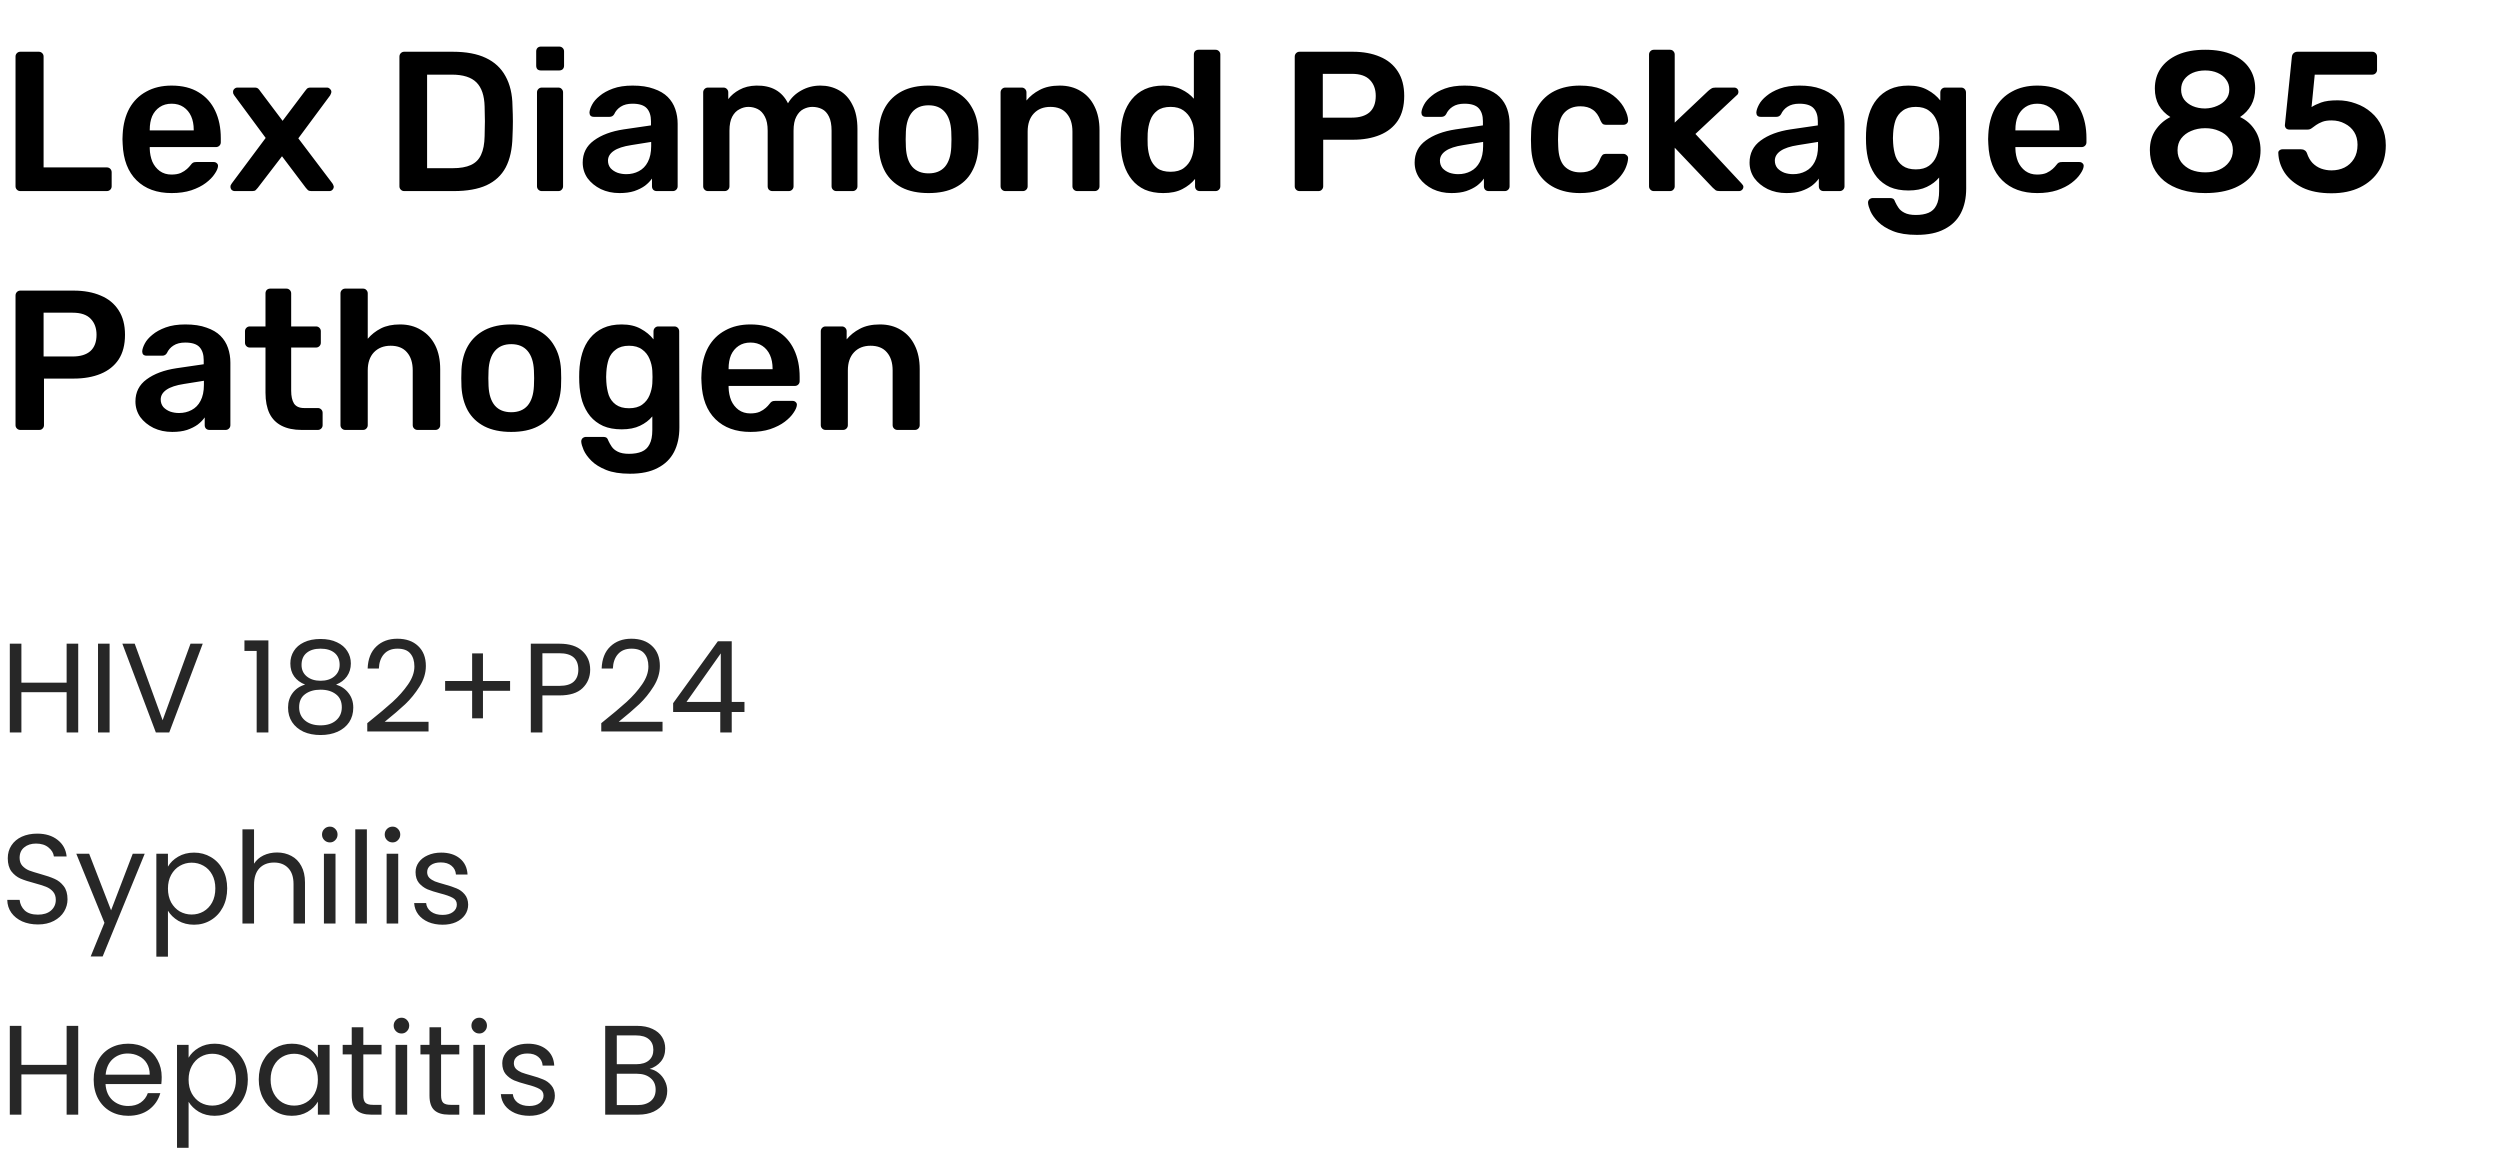
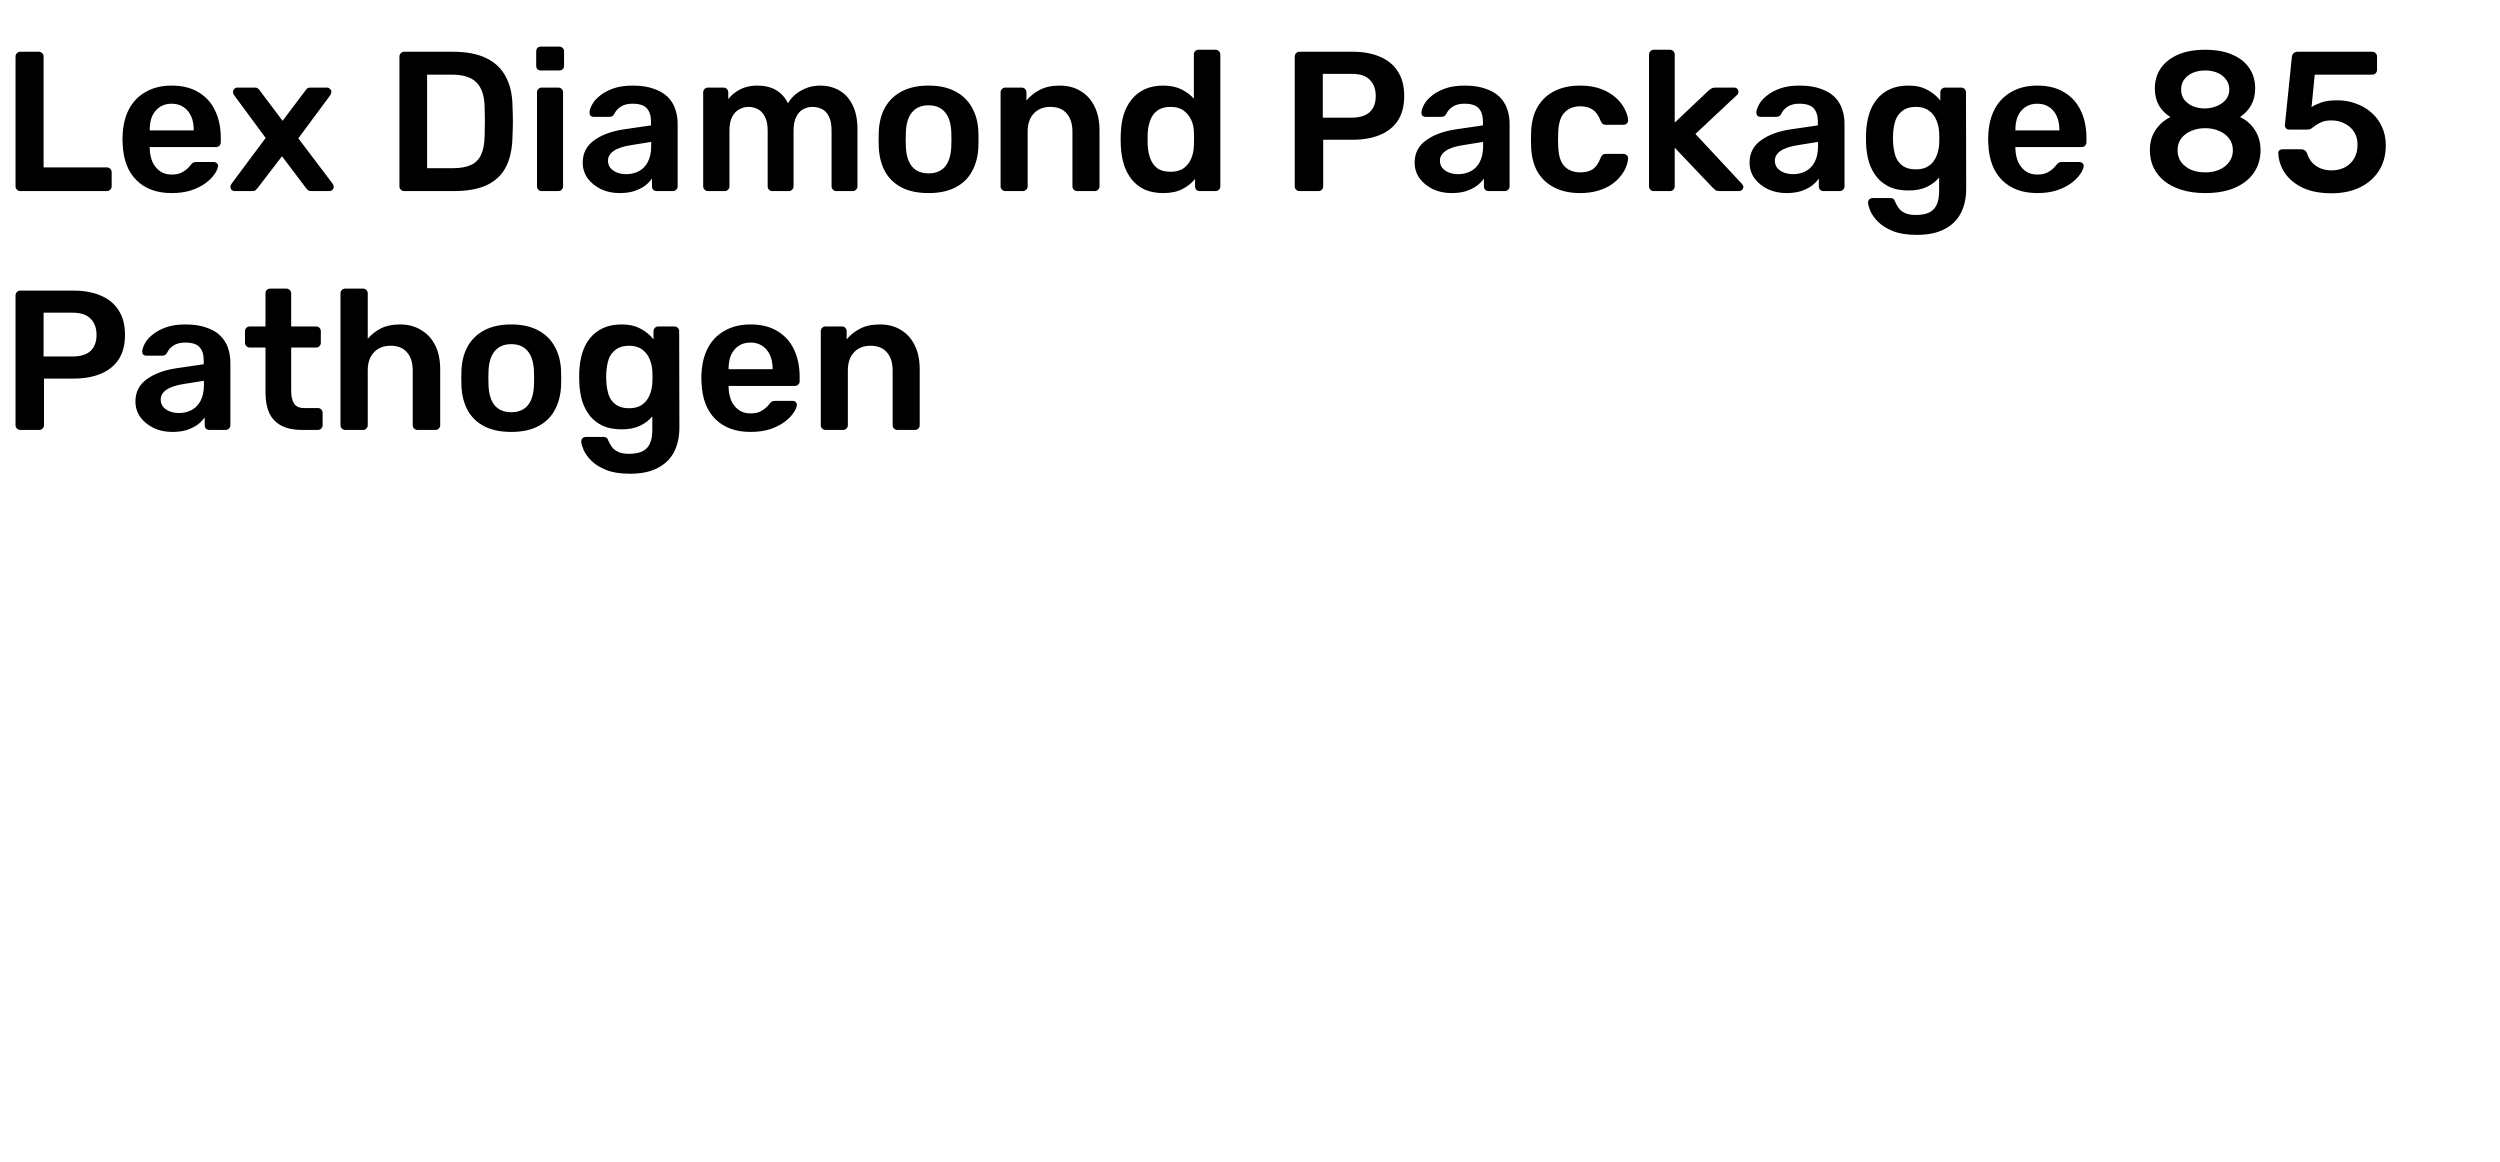
<svg xmlns="http://www.w3.org/2000/svg" width="314" height="146" viewBox="0 0 314 146" fill="none">
-   <path d="M9.824 80.848V92H8.368V86.944H2.688V92H1.232V80.848H2.688V85.744H8.368V80.848H9.824ZM13.766 80.848V92H12.31V80.848H13.766ZM25.464 80.848L21.256 92H19.576L15.368 80.848H16.92L20.424 90.464L23.928 80.848H25.464ZM30.702 81.76V80.432H33.71V92H32.238V81.76H30.702ZM38.323 85.984C37.725 85.749 37.267 85.408 36.947 84.96C36.627 84.512 36.467 83.968 36.467 83.328C36.467 82.752 36.611 82.235 36.899 81.776C37.187 81.307 37.613 80.939 38.179 80.672C38.755 80.395 39.448 80.256 40.259 80.256C41.069 80.256 41.757 80.395 42.323 80.672C42.899 80.939 43.331 81.307 43.619 81.776C43.917 82.235 44.067 82.752 44.067 83.328C44.067 83.947 43.901 84.491 43.571 84.96C43.24 85.419 42.787 85.76 42.211 85.984C42.872 86.187 43.395 86.544 43.779 87.056C44.173 87.557 44.371 88.165 44.371 88.88C44.371 89.573 44.2 90.181 43.859 90.704C43.517 91.216 43.032 91.616 42.403 91.904C41.784 92.181 41.069 92.32 40.259 92.32C39.448 92.32 38.733 92.181 38.115 91.904C37.507 91.616 37.032 91.216 36.691 90.704C36.349 90.181 36.179 89.573 36.179 88.88C36.179 88.165 36.371 87.552 36.755 87.04C37.139 86.528 37.661 86.176 38.323 85.984ZM42.659 83.504C42.659 82.853 42.445 82.352 42.019 82C41.592 81.648 41.005 81.472 40.259 81.472C39.523 81.472 38.941 81.648 38.515 82C38.088 82.352 37.875 82.859 37.875 83.52C37.875 84.117 38.093 84.597 38.531 84.96C38.979 85.323 39.555 85.504 40.259 85.504C40.973 85.504 41.549 85.323 41.987 84.96C42.435 84.587 42.659 84.101 42.659 83.504ZM40.259 86.624C39.469 86.624 38.824 86.811 38.323 87.184C37.821 87.547 37.571 88.096 37.571 88.832C37.571 89.515 37.811 90.064 38.291 90.48C38.781 90.896 39.437 91.104 40.259 91.104C41.08 91.104 41.731 90.896 42.211 90.48C42.691 90.064 42.931 89.515 42.931 88.832C42.931 88.117 42.685 87.573 42.195 87.2C41.704 86.816 41.059 86.624 40.259 86.624ZM46.129 90.832C47.483 89.744 48.544 88.853 49.312 88.16C50.081 87.456 50.726 86.725 51.248 85.968C51.782 85.2 52.048 84.448 52.048 83.712C52.048 83.019 51.878 82.475 51.536 82.08C51.206 81.675 50.667 81.472 49.92 81.472C49.195 81.472 48.63 81.701 48.224 82.16C47.83 82.608 47.617 83.211 47.584 83.968H46.176C46.219 82.773 46.582 81.851 47.264 81.2C47.947 80.549 48.827 80.224 49.904 80.224C51.003 80.224 51.873 80.528 52.513 81.136C53.163 81.744 53.489 82.581 53.489 83.648C53.489 84.533 53.222 85.397 52.688 86.24C52.166 87.072 51.569 87.808 50.897 88.448C50.224 89.077 49.366 89.813 48.321 90.656H53.825V91.872H46.129V90.832ZM64.068 86.768H60.66V90.224H59.3V86.768H55.908V85.536H59.3V82.064H60.66V85.536H64.068V86.768ZM74.126 84.112C74.126 85.04 73.805 85.813 73.165 86.432C72.536 87.04 71.571 87.344 70.269 87.344H68.126V92H66.669V80.848H70.269C71.528 80.848 72.483 81.152 73.133 81.76C73.795 82.368 74.126 83.152 74.126 84.112ZM70.269 86.144C71.08 86.144 71.677 85.968 72.061 85.616C72.445 85.264 72.638 84.763 72.638 84.112C72.638 82.736 71.848 82.048 70.269 82.048H68.126V86.144H70.269ZM75.519 90.832C76.874 89.744 77.935 88.853 78.703 88.16C79.471 87.456 80.117 86.725 80.639 85.968C81.172 85.2 81.439 84.448 81.439 83.712C81.439 83.019 81.269 82.475 80.927 82.08C80.597 81.675 80.058 81.472 79.311 81.472C78.586 81.472 78.02 81.701 77.615 82.16C77.221 82.608 77.007 83.211 76.975 83.968H75.567C75.61 82.773 75.972 81.851 76.655 81.2C77.338 80.549 78.218 80.224 79.295 80.224C80.394 80.224 81.263 80.528 81.903 81.136C82.554 81.744 82.879 82.581 82.879 83.648C82.879 84.533 82.612 85.397 82.079 86.24C81.556 87.072 80.959 87.808 80.287 88.448C79.615 89.077 78.757 89.813 77.711 90.656H83.215V91.872H75.519V90.832ZM84.546 89.424V88.32L90.162 80.544H91.906V88.16H93.506V89.424H91.906V92H90.466V89.424H84.546ZM90.53 82.064L86.226 88.16H90.53V82.064ZM4.768 116.112C4.032 116.112 3.371 115.984 2.784 115.728C2.208 115.461 1.755 115.099 1.424 114.64C1.093 114.171 0.923 113.632 0.912 113.024H2.464C2.517 113.547 2.731 113.989 3.104 114.352C3.488 114.704 4.043 114.88 4.768 114.88C5.461 114.88 6.005 114.709 6.4 114.368C6.805 114.016 7.008 113.568 7.008 113.024C7.008 112.597 6.891 112.251 6.656 111.984C6.421 111.717 6.128 111.515 5.776 111.376C5.424 111.237 4.949 111.088 4.352 110.928C3.616 110.736 3.024 110.544 2.576 110.352C2.139 110.16 1.76 109.861 1.44 109.456C1.131 109.04 0.976 108.485 0.976 107.792C0.976 107.184 1.131 106.645 1.44 106.176C1.749 105.707 2.181 105.344 2.736 105.088C3.301 104.832 3.947 104.704 4.672 104.704C5.717 104.704 6.571 104.965 7.232 105.488C7.904 106.011 8.283 106.704 8.368 107.568H6.768C6.715 107.141 6.491 106.768 6.096 106.448C5.701 106.117 5.179 105.952 4.528 105.952C3.92 105.952 3.424 106.112 3.04 106.432C2.656 106.741 2.464 107.179 2.464 107.744C2.464 108.149 2.576 108.48 2.8 108.736C3.035 108.992 3.317 109.189 3.648 109.328C3.989 109.456 4.464 109.605 5.072 109.776C5.808 109.979 6.4 110.181 6.848 110.384C7.296 110.576 7.68 110.88 8 111.296C8.32 111.701 8.48 112.256 8.48 112.96C8.48 113.504 8.336 114.016 8.048 114.496C7.76 114.976 7.333 115.365 6.768 115.664C6.203 115.963 5.536 116.112 4.768 116.112ZM18.175 107.232L12.895 120.128H11.391L13.119 115.904L9.583 107.232H11.199L13.951 114.336L16.671 107.232H18.175ZM21.094 108.848C21.382 108.347 21.809 107.931 22.374 107.6C22.95 107.259 23.617 107.088 24.374 107.088C25.153 107.088 25.857 107.275 26.486 107.648C27.126 108.021 27.628 108.549 27.99 109.232C28.353 109.904 28.534 110.688 28.534 111.584C28.534 112.469 28.353 113.259 27.99 113.952C27.628 114.645 27.126 115.184 26.486 115.568C25.857 115.952 25.153 116.144 24.374 116.144C23.628 116.144 22.966 115.979 22.39 115.648C21.825 115.307 21.393 114.885 21.094 114.384V120.16H19.638V107.232H21.094V108.848ZM27.046 111.584C27.046 110.923 26.913 110.347 26.646 109.856C26.38 109.365 26.017 108.992 25.558 108.736C25.11 108.48 24.614 108.352 24.07 108.352C23.537 108.352 23.041 108.485 22.582 108.752C22.134 109.008 21.772 109.387 21.494 109.888C21.228 110.379 21.094 110.949 21.094 111.6C21.094 112.261 21.228 112.843 21.494 113.344C21.772 113.835 22.134 114.213 22.582 114.48C23.041 114.736 23.537 114.864 24.07 114.864C24.614 114.864 25.11 114.736 25.558 114.48C26.017 114.213 26.38 113.835 26.646 113.344C26.913 112.843 27.046 112.256 27.046 111.584ZM34.803 107.072C35.464 107.072 36.061 107.216 36.595 107.504C37.128 107.781 37.544 108.203 37.843 108.768C38.152 109.333 38.307 110.021 38.307 110.832V116H36.867V111.04C36.867 110.165 36.648 109.499 36.211 109.04C35.773 108.571 35.176 108.336 34.419 108.336C33.651 108.336 33.037 108.576 32.579 109.056C32.131 109.536 31.907 110.235 31.907 111.152V116H30.451V104.16H31.907V108.48C32.195 108.032 32.589 107.685 33.091 107.44C33.603 107.195 34.173 107.072 34.803 107.072ZM41.437 105.808C41.16 105.808 40.925 105.712 40.733 105.52C40.541 105.328 40.445 105.093 40.445 104.816C40.445 104.539 40.541 104.304 40.733 104.112C40.925 103.92 41.16 103.824 41.437 103.824C41.704 103.824 41.928 103.92 42.109 104.112C42.301 104.304 42.397 104.539 42.397 104.816C42.397 105.093 42.301 105.328 42.109 105.52C41.928 105.712 41.704 105.808 41.437 105.808ZM42.141 107.232V116H40.685V107.232H42.141ZM46.079 104.16V116H44.623V104.16H46.079ZM49.312 105.808C49.035 105.808 48.8 105.712 48.608 105.52C48.416 105.328 48.32 105.093 48.32 104.816C48.32 104.539 48.416 104.304 48.608 104.112C48.8 103.92 49.035 103.824 49.312 103.824C49.579 103.824 49.803 103.92 49.984 104.112C50.176 104.304 50.272 104.539 50.272 104.816C50.272 105.093 50.176 105.328 49.984 105.52C49.803 105.712 49.579 105.808 49.312 105.808ZM50.016 107.232V116H48.56V107.232H50.016ZM55.602 116.144C54.93 116.144 54.327 116.032 53.794 115.808C53.26 115.573 52.839 115.253 52.53 114.848C52.22 114.432 52.05 113.957 52.018 113.424H53.522C53.564 113.861 53.767 114.219 54.13 114.496C54.503 114.773 54.988 114.912 55.586 114.912C56.14 114.912 56.578 114.789 56.898 114.544C57.218 114.299 57.378 113.989 57.378 113.616C57.378 113.232 57.207 112.949 56.866 112.768C56.524 112.576 55.996 112.389 55.282 112.208C54.631 112.037 54.098 111.867 53.682 111.696C53.276 111.515 52.924 111.253 52.626 110.912C52.338 110.56 52.194 110.101 52.194 109.536C52.194 109.088 52.327 108.677 52.594 108.304C52.86 107.931 53.239 107.637 53.73 107.424C54.22 107.2 54.78 107.088 55.41 107.088C56.38 107.088 57.164 107.333 57.762 107.824C58.359 108.315 58.679 108.987 58.722 109.84H57.266C57.234 109.381 57.047 109.013 56.706 108.736C56.375 108.459 55.927 108.32 55.362 108.32C54.839 108.32 54.423 108.432 54.114 108.656C53.804 108.88 53.65 109.173 53.65 109.536C53.65 109.824 53.74 110.064 53.922 110.256C54.114 110.437 54.348 110.587 54.626 110.704C54.914 110.811 55.308 110.933 55.81 111.072C56.439 111.243 56.951 111.413 57.346 111.584C57.74 111.744 58.076 111.989 58.354 112.32C58.642 112.651 58.791 113.083 58.802 113.616C58.802 114.096 58.668 114.528 58.402 114.912C58.135 115.296 57.756 115.6 57.266 115.824C56.786 116.037 56.231 116.144 55.602 116.144ZM9.824 128.848V140H8.368V134.944H2.688V140H1.232V128.848H2.688V133.744H8.368V128.848H9.824ZM20.31 135.28C20.31 135.557 20.294 135.851 20.262 136.16H13.254C13.307 137.024 13.601 137.701 14.134 138.192C14.678 138.672 15.334 138.912 16.102 138.912C16.732 138.912 17.254 138.768 17.67 138.48C18.097 138.181 18.395 137.787 18.566 137.296H20.134C19.899 138.139 19.43 138.827 18.726 139.36C18.022 139.883 17.148 140.144 16.102 140.144C15.27 140.144 14.524 139.957 13.862 139.584C13.211 139.211 12.7 138.683 12.326 138C11.953 137.307 11.766 136.507 11.766 135.6C11.766 134.693 11.947 133.899 12.31 133.216C12.673 132.533 13.18 132.011 13.83 131.648C14.492 131.275 15.249 131.088 16.102 131.088C16.934 131.088 17.67 131.269 18.31 131.632C18.95 131.995 19.441 132.496 19.782 133.136C20.134 133.765 20.31 134.48 20.31 135.28ZM18.806 134.976C18.806 134.421 18.683 133.947 18.438 133.552C18.193 133.147 17.857 132.843 17.43 132.64C17.014 132.427 16.55 132.32 16.038 132.32C15.302 132.32 14.673 132.555 14.15 133.024C13.638 133.493 13.345 134.144 13.27 134.976H18.806ZM23.688 132.848C23.976 132.347 24.403 131.931 24.968 131.6C25.544 131.259 26.211 131.088 26.968 131.088C27.747 131.088 28.451 131.275 29.08 131.648C29.72 132.021 30.221 132.549 30.584 133.232C30.947 133.904 31.128 134.688 31.128 135.584C31.128 136.469 30.947 137.259 30.584 137.952C30.221 138.645 29.72 139.184 29.08 139.568C28.451 139.952 27.747 140.144 26.968 140.144C26.221 140.144 25.56 139.979 24.984 139.648C24.419 139.307 23.987 138.885 23.688 138.384V144.16H22.232V131.232H23.688V132.848ZM29.64 135.584C29.64 134.923 29.507 134.347 29.24 133.856C28.973 133.365 28.611 132.992 28.152 132.736C27.704 132.48 27.208 132.352 26.664 132.352C26.131 132.352 25.635 132.485 25.176 132.752C24.728 133.008 24.365 133.387 24.088 133.888C23.821 134.379 23.688 134.949 23.688 135.6C23.688 136.261 23.821 136.843 24.088 137.344C24.365 137.835 24.728 138.213 25.176 138.48C25.635 138.736 26.131 138.864 26.664 138.864C27.208 138.864 27.704 138.736 28.152 138.48C28.611 138.213 28.973 137.835 29.24 137.344C29.507 136.843 29.64 136.256 29.64 135.584ZM32.501 135.584C32.501 134.688 32.682 133.904 33.044 133.232C33.407 132.549 33.903 132.021 34.532 131.648C35.172 131.275 35.882 131.088 36.66 131.088C37.428 131.088 38.095 131.253 38.66 131.584C39.226 131.915 39.647 132.331 39.925 132.832V131.232H41.397V140H39.925V138.368C39.636 138.88 39.205 139.307 38.629 139.648C38.063 139.979 37.402 140.144 36.645 140.144C35.866 140.144 35.162 139.952 34.532 139.568C33.903 139.184 33.407 138.645 33.044 137.952C32.682 137.259 32.501 136.469 32.501 135.584ZM39.925 135.6C39.925 134.939 39.791 134.363 39.525 133.872C39.258 133.381 38.895 133.008 38.437 132.752C37.989 132.485 37.492 132.352 36.949 132.352C36.404 132.352 35.908 132.48 35.461 132.736C35.013 132.992 34.655 133.365 34.389 133.856C34.122 134.347 33.989 134.923 33.989 135.584C33.989 136.256 34.122 136.843 34.389 137.344C34.655 137.835 35.013 138.213 35.461 138.48C35.908 138.736 36.404 138.864 36.949 138.864C37.492 138.864 37.989 138.736 38.437 138.48C38.895 138.213 39.258 137.835 39.525 137.344C39.791 136.843 39.925 136.261 39.925 135.6ZM45.633 132.432V137.6C45.633 138.027 45.724 138.331 45.905 138.512C46.086 138.683 46.401 138.768 46.849 138.768H47.921V140H46.609C45.798 140 45.19 139.813 44.785 139.44C44.38 139.067 44.177 138.453 44.177 137.6V132.432H43.041V131.232H44.177V129.024H45.633V131.232H47.921V132.432H45.633ZM50.437 129.808C50.16 129.808 49.925 129.712 49.733 129.52C49.541 129.328 49.445 129.093 49.445 128.816C49.445 128.539 49.541 128.304 49.733 128.112C49.925 127.92 50.16 127.824 50.437 127.824C50.704 127.824 50.928 127.92 51.109 128.112C51.301 128.304 51.397 128.539 51.397 128.816C51.397 129.093 51.301 129.328 51.109 129.52C50.928 129.712 50.704 129.808 50.437 129.808ZM51.141 131.232V140H49.685V131.232H51.141ZM55.399 132.432V137.6C55.399 138.027 55.489 138.331 55.671 138.512C55.852 138.683 56.167 138.768 56.615 138.768H57.687V140H56.375C55.564 140 54.956 139.813 54.551 139.44C54.145 139.067 53.943 138.453 53.943 137.6V132.432H52.807V131.232H53.943V129.024H55.399V131.232H57.687V132.432H55.399ZM60.203 129.808C59.925 129.808 59.691 129.712 59.499 129.52C59.307 129.328 59.211 129.093 59.211 128.816C59.211 128.539 59.307 128.304 59.499 128.112C59.691 127.92 59.925 127.824 60.203 127.824C60.469 127.824 60.693 127.92 60.875 128.112C61.067 128.304 61.163 128.539 61.163 128.816C61.163 129.093 61.067 129.328 60.875 129.52C60.693 129.712 60.469 129.808 60.203 129.808ZM60.907 131.232V140H59.451V131.232H60.907ZM66.492 140.144C65.82 140.144 65.218 140.032 64.684 139.808C64.151 139.573 63.73 139.253 63.42 138.848C63.111 138.432 62.94 137.957 62.908 137.424H64.412C64.455 137.861 64.658 138.219 65.02 138.496C65.394 138.773 65.879 138.912 66.476 138.912C67.031 138.912 67.468 138.789 67.788 138.544C68.108 138.299 68.268 137.989 68.268 137.616C68.268 137.232 68.098 136.949 67.756 136.768C67.415 136.576 66.887 136.389 66.172 136.208C65.522 136.037 64.988 135.867 64.572 135.696C64.167 135.515 63.815 135.253 63.516 134.912C63.228 134.56 63.084 134.101 63.084 133.536C63.084 133.088 63.218 132.677 63.484 132.304C63.751 131.931 64.13 131.637 64.62 131.424C65.111 131.2 65.671 131.088 66.3 131.088C67.271 131.088 68.055 131.333 68.652 131.824C69.25 132.315 69.57 132.987 69.612 133.84H68.156C68.124 133.381 67.938 133.013 67.596 132.736C67.266 132.459 66.818 132.32 66.252 132.32C65.73 132.32 65.314 132.432 65.004 132.656C64.695 132.88 64.54 133.173 64.54 133.536C64.54 133.824 64.631 134.064 64.812 134.256C65.004 134.437 65.239 134.587 65.516 134.704C65.804 134.811 66.199 134.933 66.7 135.072C67.33 135.243 67.842 135.413 68.236 135.584C68.631 135.744 68.967 135.989 69.244 136.32C69.532 136.651 69.682 137.083 69.692 137.616C69.692 138.096 69.559 138.528 69.292 138.912C69.026 139.296 68.647 139.6 68.156 139.824C67.676 140.037 67.122 140.144 66.492 140.144ZM81.597 134.256C82.003 134.32 82.371 134.485 82.701 134.752C83.043 135.019 83.309 135.349 83.501 135.744C83.704 136.139 83.805 136.56 83.805 137.008C83.805 137.573 83.661 138.085 83.373 138.544C83.085 138.992 82.664 139.349 82.109 139.616C81.565 139.872 80.92 140 80.173 140H76.013V128.848H80.013C80.771 128.848 81.416 128.976 81.949 129.232C82.483 129.477 82.883 129.813 83.149 130.24C83.416 130.667 83.549 131.147 83.549 131.68C83.549 132.341 83.368 132.891 83.005 133.328C82.653 133.755 82.184 134.064 81.597 134.256ZM77.469 133.664H79.917C80.6 133.664 81.128 133.504 81.501 133.184C81.875 132.864 82.061 132.421 82.061 131.856C82.061 131.291 81.875 130.848 81.501 130.528C81.128 130.208 80.589 130.048 79.885 130.048H77.469V133.664ZM80.045 138.8C80.771 138.8 81.336 138.629 81.741 138.288C82.147 137.947 82.349 137.472 82.349 136.864C82.349 136.245 82.136 135.76 81.709 135.408C81.283 135.045 80.712 134.864 79.997 134.864H77.469V138.8H80.045Z" fill="#272727" />
  <path d="M2.55 24C2.383 24 2.242 23.942 2.125 23.825C2.008 23.708 1.95 23.567 1.95 23.4V7.1C1.95 6.933 2.008 6.792 2.125 6.675C2.242 6.558 2.383 6.5 2.55 6.5H4.875C5.042 6.5 5.183 6.558 5.3 6.675C5.417 6.792 5.475 6.933 5.475 7.1V21.025H13.4C13.583 21.025 13.733 21.083 13.85 21.2C13.967 21.317 14.025 21.467 14.025 21.65V23.4C14.025 23.567 13.967 23.708 13.85 23.825C13.733 23.942 13.583 24 13.4 24H2.55ZM21.557 24.25C19.707 24.25 18.24 23.717 17.157 22.65C16.073 21.583 15.49 20.067 15.407 18.1C15.39 17.933 15.382 17.725 15.382 17.475C15.382 17.208 15.39 17 15.407 16.85C15.473 15.6 15.757 14.517 16.257 13.6C16.773 12.683 17.482 11.983 18.382 11.5C19.282 11 20.34 10.75 21.557 10.75C22.907 10.75 24.04 11.033 24.957 11.6C25.873 12.15 26.565 12.925 27.032 13.925C27.498 14.908 27.732 16.05 27.732 17.35V17.875C27.732 18.042 27.673 18.183 27.557 18.3C27.44 18.417 27.29 18.475 27.107 18.475H18.807C18.807 18.475 18.807 18.5 18.807 18.55C18.807 18.6 18.807 18.642 18.807 18.675C18.823 19.258 18.932 19.8 19.132 20.3C19.348 20.783 19.657 21.175 20.057 21.475C20.473 21.775 20.965 21.925 21.532 21.925C21.998 21.925 22.39 21.858 22.707 21.725C23.023 21.575 23.282 21.408 23.482 21.225C23.682 21.042 23.823 20.892 23.907 20.775C24.057 20.575 24.173 20.458 24.257 20.425C24.357 20.375 24.498 20.35 24.682 20.35H26.832C26.998 20.35 27.132 20.4 27.232 20.5C27.348 20.6 27.398 20.725 27.382 20.875C27.365 21.142 27.223 21.467 26.957 21.85C26.707 22.233 26.34 22.608 25.857 22.975C25.373 23.342 24.765 23.65 24.032 23.9C23.315 24.133 22.49 24.25 21.557 24.25ZM18.807 16.375H24.332V16.3C24.332 15.65 24.223 15.083 24.007 14.6C23.79 14.117 23.473 13.733 23.057 13.45C22.64 13.167 22.14 13.025 21.557 13.025C20.973 13.025 20.473 13.167 20.057 13.45C19.64 13.733 19.323 14.117 19.107 14.6C18.907 15.083 18.807 15.65 18.807 16.3V16.375ZM29.494 24C29.344 24 29.21 23.95 29.094 23.85C28.994 23.733 28.944 23.6 28.944 23.45C28.944 23.4 28.952 23.342 28.969 23.275C29.002 23.208 29.052 23.125 29.119 23.025L33.369 17.325L29.419 11.975C29.369 11.892 29.327 11.817 29.294 11.75C29.277 11.683 29.269 11.617 29.269 11.55C29.269 11.4 29.319 11.275 29.419 11.175C29.535 11.058 29.669 11 29.819 11H31.994C32.194 11 32.344 11.05 32.444 11.15C32.544 11.25 32.619 11.342 32.669 11.425L35.494 15.175L38.319 11.425C38.385 11.342 38.46 11.25 38.544 11.15C38.644 11.05 38.794 11 38.994 11H41.069C41.219 11 41.344 11.058 41.444 11.175C41.56 11.275 41.619 11.392 41.619 11.525C41.619 11.608 41.602 11.683 41.569 11.75C41.552 11.817 41.519 11.892 41.469 11.975L37.469 17.375L41.744 23.025C41.81 23.125 41.852 23.208 41.869 23.275C41.902 23.342 41.919 23.4 41.919 23.45C41.919 23.6 41.86 23.733 41.744 23.85C41.644 23.95 41.519 24 41.369 24H39.094C38.91 24 38.769 23.958 38.669 23.875C38.569 23.775 38.485 23.683 38.419 23.6L35.419 19.625L32.369 23.6C32.302 23.683 32.219 23.775 32.119 23.875C32.035 23.958 31.894 24 31.694 24H29.494ZM50.768 24C50.601 24 50.459 23.942 50.343 23.825C50.226 23.708 50.168 23.567 50.168 23.4V7.125C50.168 6.942 50.226 6.792 50.343 6.675C50.459 6.558 50.601 6.5 50.768 6.5H56.868C58.551 6.5 59.934 6.758 61.018 7.275C62.118 7.792 62.943 8.558 63.493 9.575C64.059 10.592 64.351 11.833 64.368 13.3C64.401 14.033 64.418 14.683 64.418 15.25C64.418 15.817 64.401 16.458 64.368 17.175C64.334 18.725 64.051 20.008 63.518 21.025C62.984 22.025 62.176 22.775 61.093 23.275C60.026 23.758 58.659 24 56.993 24H50.768ZM53.643 21.125H56.868C57.801 21.125 58.559 20.992 59.143 20.725C59.726 20.458 60.151 20.033 60.418 19.45C60.701 18.85 60.851 18.067 60.868 17.1C60.884 16.6 60.893 16.167 60.893 15.8C60.909 15.417 60.909 15.042 60.893 14.675C60.893 14.292 60.884 13.858 60.868 13.375C60.834 12.008 60.493 11 59.843 10.35C59.193 9.7 58.159 9.375 56.743 9.375H53.643V21.125ZM68.046 24C67.879 24 67.738 23.942 67.621 23.825C67.504 23.708 67.446 23.567 67.446 23.4V11.6C67.446 11.433 67.504 11.292 67.621 11.175C67.738 11.058 67.879 11 68.046 11H70.121C70.304 11 70.446 11.058 70.546 11.175C70.663 11.292 70.721 11.433 70.721 11.6V23.4C70.721 23.567 70.663 23.708 70.546 23.825C70.446 23.942 70.304 24 70.121 24H68.046ZM67.946 8.85C67.763 8.85 67.613 8.8 67.496 8.7C67.396 8.583 67.346 8.433 67.346 8.25V6.45C67.346 6.283 67.396 6.142 67.496 6.025C67.613 5.908 67.763 5.85 67.946 5.85H70.221C70.404 5.85 70.554 5.908 70.671 6.025C70.788 6.142 70.846 6.283 70.846 6.45V8.25C70.846 8.433 70.788 8.583 70.671 8.7C70.554 8.8 70.404 8.85 70.221 8.85H67.946ZM77.813 24.25C76.946 24.25 76.163 24.083 75.463 23.75C74.763 23.4 74.204 22.942 73.788 22.375C73.388 21.792 73.188 21.142 73.188 20.425C73.188 19.258 73.654 18.333 74.588 17.65C75.538 16.95 76.788 16.483 78.338 16.25L81.763 15.75V15.225C81.763 14.525 81.588 13.983 81.238 13.6C80.888 13.217 80.288 13.025 79.438 13.025C78.838 13.025 78.346 13.15 77.963 13.4C77.596 13.633 77.321 13.95 77.138 14.35C77.004 14.567 76.813 14.675 76.563 14.675H74.588C74.404 14.675 74.263 14.625 74.163 14.525C74.079 14.425 74.038 14.292 74.038 14.125C74.054 13.858 74.163 13.533 74.363 13.15C74.563 12.767 74.879 12.4 75.313 12.05C75.746 11.683 76.304 11.375 76.988 11.125C77.671 10.875 78.496 10.75 79.463 10.75C80.513 10.75 81.396 10.883 82.113 11.15C82.846 11.4 83.429 11.742 83.863 12.175C84.296 12.608 84.613 13.117 84.813 13.7C85.013 14.283 85.113 14.9 85.113 15.55V23.4C85.113 23.567 85.054 23.708 84.938 23.825C84.821 23.942 84.679 24 84.513 24H82.488C82.304 24 82.154 23.942 82.038 23.825C81.938 23.708 81.888 23.567 81.888 23.4V22.425C81.671 22.742 81.379 23.042 81.013 23.325C80.646 23.592 80.196 23.817 79.663 24C79.146 24.167 78.529 24.25 77.813 24.25ZM78.663 21.875C79.246 21.875 79.771 21.75 80.238 21.5C80.721 21.25 81.096 20.867 81.363 20.35C81.646 19.817 81.788 19.15 81.788 18.35V17.825L79.288 18.225C78.304 18.375 77.571 18.617 77.088 18.95C76.604 19.283 76.363 19.692 76.363 20.175C76.363 20.542 76.471 20.858 76.688 21.125C76.921 21.375 77.213 21.567 77.563 21.7C77.913 21.817 78.279 21.875 78.663 21.875ZM88.92 24C88.753 24 88.612 23.942 88.495 23.825C88.378 23.708 88.32 23.567 88.32 23.4V11.6C88.32 11.433 88.378 11.292 88.495 11.175C88.612 11.058 88.753 11 88.92 11H90.87C91.037 11 91.178 11.058 91.295 11.175C91.412 11.292 91.47 11.433 91.47 11.6V12.45C91.82 11.983 92.287 11.592 92.87 11.275C93.47 10.942 94.178 10.767 94.995 10.75C96.895 10.717 98.22 11.458 98.97 12.975C99.353 12.308 99.903 11.775 100.62 11.375C101.353 10.958 102.162 10.75 103.045 10.75C103.912 10.75 104.695 10.95 105.395 11.35C106.112 11.75 106.67 12.358 107.07 13.175C107.487 13.975 107.695 14.992 107.695 16.225V23.4C107.695 23.567 107.637 23.708 107.52 23.825C107.403 23.942 107.262 24 107.095 24H105.045C104.878 24 104.737 23.942 104.62 23.825C104.503 23.708 104.445 23.567 104.445 23.4V16.425C104.445 15.675 104.337 15.083 104.12 14.65C103.903 14.2 103.612 13.883 103.245 13.7C102.878 13.517 102.47 13.425 102.02 13.425C101.653 13.425 101.287 13.517 100.92 13.7C100.553 13.883 100.253 14.2 100.02 14.65C99.787 15.083 99.67 15.675 99.67 16.425V23.4C99.67 23.567 99.612 23.708 99.495 23.825C99.378 23.942 99.237 24 99.07 24H97.02C96.837 24 96.687 23.942 96.57 23.825C96.47 23.708 96.42 23.567 96.42 23.4V16.425C96.42 15.675 96.303 15.083 96.07 14.65C95.837 14.2 95.537 13.883 95.17 13.7C94.803 13.517 94.412 13.425 93.995 13.425C93.612 13.425 93.237 13.525 92.87 13.725C92.503 13.908 92.203 14.217 91.97 14.65C91.737 15.083 91.62 15.675 91.62 16.425V23.4C91.62 23.567 91.562 23.708 91.445 23.825C91.328 23.942 91.187 24 91.02 24H88.92ZM116.629 24.25C115.295 24.25 114.17 24.017 113.254 23.55C112.354 23.083 111.662 22.425 111.179 21.575C110.712 20.725 110.445 19.733 110.379 18.6C110.362 18.3 110.354 17.933 110.354 17.5C110.354 17.067 110.362 16.7 110.379 16.4C110.445 15.25 110.72 14.258 111.204 13.425C111.704 12.575 112.404 11.917 113.304 11.45C114.22 10.983 115.329 10.75 116.629 10.75C117.929 10.75 119.029 10.983 119.929 11.45C120.845 11.917 121.545 12.575 122.029 13.425C122.529 14.258 122.812 15.25 122.879 16.4C122.895 16.7 122.904 17.067 122.904 17.5C122.904 17.933 122.895 18.3 122.879 18.6C122.812 19.733 122.537 20.725 122.054 21.575C121.587 22.425 120.895 23.083 119.979 23.55C119.079 24.017 117.962 24.25 116.629 24.25ZM116.629 21.775C117.512 21.775 118.195 21.5 118.679 20.95C119.162 20.383 119.429 19.558 119.479 18.475C119.495 18.225 119.504 17.9 119.504 17.5C119.504 17.1 119.495 16.775 119.479 16.525C119.429 15.458 119.162 14.642 118.679 14.075C118.195 13.508 117.512 13.225 116.629 13.225C115.745 13.225 115.062 13.508 114.579 14.075C114.095 14.642 113.829 15.458 113.779 16.525C113.762 16.775 113.754 17.1 113.754 17.5C113.754 17.9 113.762 18.225 113.779 18.475C113.829 19.558 114.095 20.383 114.579 20.95C115.062 21.5 115.745 21.775 116.629 21.775ZM126.273 24C126.107 24 125.965 23.942 125.848 23.825C125.732 23.708 125.673 23.567 125.673 23.4V11.6C125.673 11.433 125.732 11.292 125.848 11.175C125.965 11.058 126.107 11 126.273 11H128.323C128.49 11 128.632 11.058 128.748 11.175C128.865 11.292 128.923 11.433 128.923 11.6V12.625C129.357 12.092 129.907 11.65 130.573 11.3C131.257 10.933 132.098 10.75 133.098 10.75C134.115 10.75 134.998 10.983 135.748 11.45C136.498 11.9 137.073 12.542 137.473 13.375C137.89 14.208 138.098 15.208 138.098 16.375V23.4C138.098 23.567 138.04 23.708 137.923 23.825C137.807 23.942 137.665 24 137.498 24H135.298C135.132 24 134.99 23.942 134.873 23.825C134.757 23.708 134.698 23.567 134.698 23.4V16.525C134.698 15.558 134.457 14.8 133.973 14.25C133.507 13.7 132.823 13.425 131.923 13.425C131.057 13.425 130.365 13.7 129.848 14.25C129.332 14.8 129.073 15.558 129.073 16.525V23.4C129.073 23.567 129.015 23.708 128.898 23.825C128.782 23.942 128.64 24 128.473 24H126.273ZM146.099 24.25C145.232 24.25 144.466 24.108 143.799 23.825C143.149 23.525 142.607 23.108 142.174 22.575C141.741 22.042 141.407 21.417 141.174 20.7C140.941 19.967 140.807 19.167 140.774 18.3C140.757 18 140.749 17.733 140.749 17.5C140.749 17.25 140.757 16.975 140.774 16.675C140.807 15.842 140.932 15.067 141.149 14.35C141.382 13.633 141.716 13.008 142.149 12.475C142.599 11.925 143.149 11.5 143.799 11.2C144.466 10.9 145.232 10.75 146.099 10.75C146.999 10.75 147.757 10.908 148.374 11.225C149.007 11.525 149.532 11.917 149.949 12.4V6.85C149.949 6.683 149.999 6.542 150.099 6.425C150.216 6.308 150.366 6.25 150.549 6.25H152.674C152.841 6.25 152.982 6.308 153.099 6.425C153.216 6.542 153.274 6.683 153.274 6.85V23.4C153.274 23.567 153.216 23.708 153.099 23.825C152.982 23.942 152.841 24 152.674 24H150.699C150.516 24 150.366 23.942 150.249 23.825C150.149 23.708 150.099 23.567 150.099 23.4V22.475C149.682 22.992 149.149 23.417 148.499 23.75C147.866 24.083 147.066 24.25 146.099 24.25ZM147.024 21.575C147.724 21.575 148.282 21.417 148.699 21.1C149.116 20.783 149.424 20.383 149.624 19.9C149.824 19.4 149.932 18.892 149.949 18.375C149.966 18.075 149.974 17.758 149.974 17.425C149.974 17.075 149.966 16.75 149.949 16.45C149.932 15.95 149.816 15.475 149.599 15.025C149.382 14.558 149.066 14.175 148.649 13.875C148.232 13.575 147.691 13.425 147.024 13.425C146.324 13.425 145.766 13.583 145.349 13.9C144.949 14.2 144.657 14.6 144.474 15.1C144.291 15.6 144.182 16.15 144.149 16.75C144.132 17.25 144.132 17.75 144.149 18.25C144.182 18.85 144.291 19.4 144.474 19.9C144.657 20.4 144.949 20.808 145.349 21.125C145.766 21.425 146.324 21.575 147.024 21.575ZM163.219 24C163.052 24 162.911 23.942 162.794 23.825C162.677 23.708 162.619 23.567 162.619 23.4V7.125C162.619 6.942 162.677 6.792 162.794 6.675C162.911 6.558 163.052 6.5 163.219 6.5H169.919C171.219 6.5 172.352 6.708 173.319 7.125C174.286 7.525 175.036 8.142 175.569 8.975C176.102 9.792 176.369 10.817 176.369 12.05C176.369 13.3 176.102 14.333 175.569 15.15C175.036 15.95 174.286 16.55 173.319 16.95C172.352 17.35 171.219 17.55 169.919 17.55H166.194V23.4C166.194 23.567 166.136 23.708 166.019 23.825C165.919 23.942 165.777 24 165.594 24H163.219ZM166.144 14.775H169.794C170.761 14.775 171.502 14.55 172.019 14.1C172.536 13.633 172.794 12.95 172.794 12.05C172.794 11.217 172.552 10.55 172.069 10.05C171.586 9.533 170.827 9.275 169.794 9.275H166.144V14.775ZM182.305 24.25C181.438 24.25 180.655 24.083 179.955 23.75C179.255 23.4 178.697 22.942 178.28 22.375C177.88 21.792 177.68 21.142 177.68 20.425C177.68 19.258 178.147 18.333 179.08 17.65C180.03 16.95 181.28 16.483 182.83 16.25L186.255 15.75V15.225C186.255 14.525 186.08 13.983 185.73 13.6C185.38 13.217 184.78 13.025 183.93 13.025C183.33 13.025 182.838 13.15 182.455 13.4C182.088 13.633 181.813 13.95 181.63 14.35C181.497 14.567 181.305 14.675 181.055 14.675H179.08C178.897 14.675 178.755 14.625 178.655 14.525C178.572 14.425 178.53 14.292 178.53 14.125C178.547 13.858 178.655 13.533 178.855 13.15C179.055 12.767 179.372 12.4 179.805 12.05C180.238 11.683 180.797 11.375 181.48 11.125C182.163 10.875 182.988 10.75 183.955 10.75C185.005 10.75 185.888 10.883 186.605 11.15C187.338 11.4 187.922 11.742 188.355 12.175C188.788 12.608 189.105 13.117 189.305 13.7C189.505 14.283 189.605 14.9 189.605 15.55V23.4C189.605 23.567 189.547 23.708 189.43 23.825C189.313 23.942 189.172 24 189.005 24H186.98C186.797 24 186.647 23.942 186.53 23.825C186.43 23.708 186.38 23.567 186.38 23.4V22.425C186.163 22.742 185.872 23.042 185.505 23.325C185.138 23.592 184.688 23.817 184.155 24C183.638 24.167 183.022 24.25 182.305 24.25ZM183.155 21.875C183.738 21.875 184.263 21.75 184.73 21.5C185.213 21.25 185.588 20.867 185.855 20.35C186.138 19.817 186.28 19.15 186.28 18.35V17.825L183.78 18.225C182.797 18.375 182.063 18.617 181.58 18.95C181.097 19.283 180.855 19.692 180.855 20.175C180.855 20.542 180.963 20.858 181.18 21.125C181.413 21.375 181.705 21.567 182.055 21.7C182.405 21.817 182.772 21.875 183.155 21.875ZM198.437 24.25C197.237 24.25 196.179 24.025 195.262 23.575C194.362 23.125 193.654 22.475 193.137 21.625C192.637 20.758 192.362 19.717 192.312 18.5C192.295 18.25 192.287 17.925 192.287 17.525C192.287 17.108 192.295 16.767 192.312 16.5C192.362 15.283 192.637 14.25 193.137 13.4C193.654 12.533 194.362 11.875 195.262 11.425C196.179 10.975 197.237 10.75 198.437 10.75C199.504 10.75 200.412 10.9 201.162 11.2C201.912 11.5 202.529 11.875 203.012 12.325C203.495 12.775 203.854 13.25 204.087 13.75C204.337 14.233 204.47 14.675 204.487 15.075C204.504 15.258 204.445 15.408 204.312 15.525C204.195 15.625 204.054 15.675 203.887 15.675H201.687C201.52 15.675 201.387 15.633 201.287 15.55C201.204 15.467 201.12 15.342 201.037 15.175C200.787 14.508 200.454 14.042 200.037 13.775C199.637 13.492 199.12 13.35 198.487 13.35C197.654 13.35 196.987 13.617 196.487 14.15C196.004 14.667 195.745 15.492 195.712 16.625C195.679 17.258 195.679 17.842 195.712 18.375C195.745 19.525 196.004 20.358 196.487 20.875C196.987 21.392 197.654 21.65 198.487 21.65C199.137 21.65 199.662 21.517 200.062 21.25C200.462 20.967 200.787 20.492 201.037 19.825C201.12 19.658 201.204 19.533 201.287 19.45C201.387 19.367 201.52 19.325 201.687 19.325H203.887C204.054 19.325 204.195 19.383 204.312 19.5C204.445 19.6 204.504 19.742 204.487 19.925C204.47 20.225 204.387 20.567 204.237 20.95C204.104 21.317 203.879 21.7 203.562 22.1C203.262 22.483 202.879 22.842 202.412 23.175C201.945 23.492 201.379 23.75 200.712 23.95C200.062 24.15 199.304 24.25 198.437 24.25ZM207.719 24C207.553 24 207.411 23.942 207.294 23.825C207.178 23.708 207.119 23.567 207.119 23.4V6.85C207.119 6.683 207.178 6.542 207.294 6.425C207.411 6.308 207.553 6.25 207.719 6.25H209.744C209.928 6.25 210.069 6.308 210.169 6.425C210.286 6.542 210.344 6.683 210.344 6.85V15.4L214.544 11.425C214.694 11.292 214.828 11.192 214.944 11.125C215.061 11.042 215.236 11 215.469 11H217.794C217.961 11 218.094 11.05 218.194 11.15C218.294 11.25 218.344 11.383 218.344 11.55C218.344 11.617 218.328 11.692 218.294 11.775C218.261 11.858 218.194 11.933 218.094 12L212.944 16.825L218.719 23.025C218.886 23.192 218.969 23.333 218.969 23.45C218.969 23.617 218.911 23.75 218.794 23.85C218.694 23.95 218.569 24 218.419 24H216.044C215.794 24 215.611 23.967 215.494 23.9C215.394 23.817 215.269 23.708 215.119 23.575L210.344 18.55V23.4C210.344 23.567 210.286 23.708 210.169 23.825C210.069 23.942 209.928 24 209.744 24H207.719ZM224.37 24.25C223.504 24.25 222.72 24.083 222.02 23.75C221.32 23.4 220.762 22.942 220.345 22.375C219.945 21.792 219.745 21.142 219.745 20.425C219.745 19.258 220.212 18.333 221.145 17.65C222.095 16.95 223.345 16.483 224.895 16.25L228.32 15.75V15.225C228.32 14.525 228.145 13.983 227.795 13.6C227.445 13.217 226.845 13.025 225.995 13.025C225.395 13.025 224.904 13.15 224.52 13.4C224.154 13.633 223.879 13.95 223.695 14.35C223.562 14.567 223.37 14.675 223.12 14.675H221.145C220.962 14.675 220.82 14.625 220.72 14.525C220.637 14.425 220.595 14.292 220.595 14.125C220.612 13.858 220.72 13.533 220.92 13.15C221.12 12.767 221.437 12.4 221.87 12.05C222.304 11.683 222.862 11.375 223.545 11.125C224.229 10.875 225.054 10.75 226.02 10.75C227.07 10.75 227.954 10.883 228.67 11.15C229.404 11.4 229.987 11.742 230.42 12.175C230.854 12.608 231.17 13.117 231.37 13.7C231.57 14.283 231.67 14.9 231.67 15.55V23.4C231.67 23.567 231.612 23.708 231.495 23.825C231.379 23.942 231.237 24 231.07 24H229.045C228.862 24 228.712 23.942 228.595 23.825C228.495 23.708 228.445 23.567 228.445 23.4V22.425C228.229 22.742 227.937 23.042 227.57 23.325C227.204 23.592 226.754 23.817 226.22 24C225.704 24.167 225.087 24.25 224.37 24.25ZM225.22 21.875C225.804 21.875 226.329 21.75 226.795 21.5C227.279 21.25 227.654 20.867 227.92 20.35C228.204 19.817 228.345 19.15 228.345 18.35V17.825L225.845 18.225C224.862 18.375 224.129 18.617 223.645 18.95C223.162 19.283 222.92 19.692 222.92 20.175C222.92 20.542 223.029 20.858 223.245 21.125C223.479 21.375 223.77 21.567 224.12 21.7C224.47 21.817 224.837 21.875 225.22 21.875ZM240.753 29.5C239.536 29.5 238.536 29.342 237.753 29.025C236.969 28.708 236.353 28.325 235.903 27.875C235.453 27.425 235.128 26.975 234.928 26.525C234.744 26.092 234.644 25.75 234.628 25.5C234.611 25.333 234.661 25.183 234.778 25.05C234.911 24.933 235.061 24.875 235.228 24.875H237.403C237.569 24.875 237.703 24.908 237.803 24.975C237.903 25.058 237.986 25.2 238.053 25.4C238.153 25.617 238.286 25.85 238.453 26.1C238.619 26.35 238.869 26.558 239.203 26.725C239.553 26.908 240.028 27 240.628 27C241.261 27 241.794 26.908 242.228 26.725C242.661 26.542 242.986 26.233 243.203 25.8C243.436 25.367 243.553 24.767 243.553 24V22.3C243.153 22.783 242.636 23.175 242.003 23.475C241.386 23.775 240.619 23.925 239.703 23.925C238.803 23.925 238.028 23.783 237.378 23.5C236.728 23.2 236.186 22.792 235.753 22.275C235.319 21.742 234.986 21.117 234.753 20.4C234.536 19.683 234.411 18.892 234.378 18.025C234.361 17.575 234.361 17.125 234.378 16.675C234.411 15.842 234.536 15.067 234.753 14.35C234.969 13.633 235.294 13.008 235.728 12.475C236.178 11.925 236.728 11.5 237.378 11.2C238.028 10.9 238.803 10.75 239.703 10.75C240.653 10.75 241.453 10.933 242.103 11.3C242.753 11.65 243.286 12.092 243.703 12.625V11.625C243.703 11.442 243.761 11.292 243.878 11.175C243.994 11.058 244.136 11 244.303 11H246.328C246.494 11 246.636 11.058 246.753 11.175C246.869 11.292 246.928 11.442 246.928 11.625L246.953 23.675C246.953 24.875 246.728 25.908 246.278 26.775C245.828 27.642 245.144 28.308 244.228 28.775C243.328 29.258 242.169 29.5 240.753 29.5ZM240.628 21.275C241.311 21.275 241.861 21.125 242.278 20.825C242.694 20.525 243.003 20.133 243.203 19.65C243.403 19.167 243.519 18.675 243.553 18.175C243.569 17.958 243.578 17.683 243.578 17.35C243.578 17.017 243.569 16.75 243.553 16.55C243.519 16.033 243.403 15.542 243.203 15.075C243.003 14.592 242.694 14.2 242.278 13.9C241.861 13.583 241.311 13.425 240.628 13.425C239.944 13.425 239.394 13.583 238.978 13.9C238.561 14.2 238.261 14.6 238.078 15.1C237.911 15.6 237.811 16.15 237.778 16.75C237.744 17.15 237.744 17.558 237.778 17.975C237.811 18.558 237.911 19.108 238.078 19.625C238.261 20.125 238.561 20.525 238.978 20.825C239.394 21.125 239.944 21.275 240.628 21.275ZM255.883 24.25C254.033 24.25 252.566 23.717 251.483 22.65C250.399 21.583 249.816 20.067 249.733 18.1C249.716 17.933 249.708 17.725 249.708 17.475C249.708 17.208 249.716 17 249.733 16.85C249.799 15.6 250.083 14.517 250.583 13.6C251.099 12.683 251.808 11.983 252.708 11.5C253.608 11 254.666 10.75 255.883 10.75C257.233 10.75 258.366 11.033 259.283 11.6C260.199 12.15 260.891 12.925 261.358 13.925C261.824 14.908 262.058 16.05 262.058 17.35V17.875C262.058 18.042 261.999 18.183 261.883 18.3C261.766 18.417 261.616 18.475 261.433 18.475H253.133C253.133 18.475 253.133 18.5 253.133 18.55C253.133 18.6 253.133 18.642 253.133 18.675C253.149 19.258 253.258 19.8 253.458 20.3C253.674 20.783 253.983 21.175 254.383 21.475C254.799 21.775 255.291 21.925 255.858 21.925C256.324 21.925 256.716 21.858 257.033 21.725C257.349 21.575 257.608 21.408 257.808 21.225C258.008 21.042 258.149 20.892 258.233 20.775C258.383 20.575 258.499 20.458 258.583 20.425C258.683 20.375 258.824 20.35 259.008 20.35H261.158C261.324 20.35 261.458 20.4 261.558 20.5C261.674 20.6 261.724 20.725 261.708 20.875C261.691 21.142 261.549 21.467 261.283 21.85C261.033 22.233 260.666 22.608 260.183 22.975C259.699 23.342 259.091 23.65 258.358 23.9C257.641 24.133 256.816 24.25 255.883 24.25ZM253.133 16.375H258.658V16.3C258.658 15.65 258.549 15.083 258.333 14.6C258.116 14.117 257.799 13.733 257.383 13.45C256.966 13.167 256.466 13.025 255.883 13.025C255.299 13.025 254.799 13.167 254.383 13.45C253.966 13.733 253.649 14.117 253.433 14.6C253.233 15.083 253.133 15.65 253.133 16.3V16.375ZM276.974 24.25C275.874 24.25 274.891 24.117 274.024 23.85C273.158 23.583 272.424 23.208 271.824 22.725C271.241 22.242 270.791 21.675 270.474 21.025C270.174 20.375 270.024 19.65 270.024 18.85C270.024 17.883 270.258 17.05 270.724 16.35C271.208 15.633 271.833 15.083 272.599 14.7C271.983 14.317 271.499 13.825 271.149 13.225C270.816 12.625 270.649 11.925 270.649 11.125C270.649 10.158 270.891 9.317 271.374 8.6C271.874 7.867 272.591 7.292 273.524 6.875C274.474 6.458 275.624 6.25 276.974 6.25C278.324 6.25 279.466 6.458 280.399 6.875C281.333 7.275 282.041 7.842 282.524 8.575C283.008 9.292 283.249 10.133 283.249 11.1C283.249 11.9 283.083 12.6 282.749 13.2C282.416 13.8 281.949 14.3 281.349 14.7C282.133 15.067 282.758 15.617 283.224 16.35C283.691 17.067 283.924 17.908 283.924 18.875C283.924 19.925 283.649 20.858 283.099 21.675C282.566 22.475 281.774 23.108 280.724 23.575C279.691 24.025 278.441 24.25 276.974 24.25ZM276.974 21.65C277.624 21.65 278.208 21.542 278.724 21.325C279.258 21.092 279.674 20.767 279.974 20.35C280.291 19.933 280.449 19.442 280.449 18.875C280.449 18.292 280.291 17.8 279.974 17.4C279.674 16.983 279.258 16.667 278.724 16.45C278.208 16.217 277.624 16.1 276.974 16.1C276.324 16.1 275.733 16.217 275.199 16.45C274.683 16.667 274.266 16.983 273.949 17.4C273.649 17.8 273.499 18.292 273.499 18.875C273.499 19.442 273.649 19.933 273.949 20.35C274.266 20.767 274.683 21.092 275.199 21.325C275.733 21.542 276.324 21.65 276.974 21.65ZM276.974 13.625C277.524 13.608 278.024 13.5 278.474 13.3C278.941 13.1 279.308 12.833 279.574 12.5C279.858 12.15 279.999 11.733 279.999 11.25C279.999 10.767 279.866 10.35 279.599 10C279.349 9.633 278.991 9.35 278.524 9.15C278.074 8.95 277.558 8.85 276.974 8.85C276.391 8.85 275.866 8.95 275.399 9.15C274.949 9.35 274.591 9.633 274.324 10C274.074 10.35 273.949 10.767 273.949 11.25C273.949 11.733 274.074 12.15 274.324 12.5C274.591 12.85 274.949 13.125 275.399 13.325C275.866 13.525 276.391 13.625 276.974 13.625ZM292.831 24.275C291.397 24.275 290.189 24.042 289.206 23.575C288.222 23.092 287.472 22.467 286.956 21.7C286.456 20.933 286.189 20.117 286.156 19.25C286.139 19.1 286.181 18.983 286.281 18.9C286.397 18.8 286.531 18.75 286.681 18.75H289.006C289.189 18.75 289.339 18.792 289.456 18.875C289.589 18.942 289.689 19.067 289.756 19.25C289.922 19.75 290.156 20.158 290.456 20.475C290.772 20.792 291.131 21.025 291.531 21.175C291.947 21.325 292.381 21.4 292.831 21.4C293.431 21.4 293.972 21.283 294.456 21.05C294.956 20.8 295.356 20.433 295.656 19.95C295.956 19.467 296.106 18.875 296.106 18.175C296.106 17.558 295.964 17.025 295.681 16.575C295.397 16.125 295.006 15.775 294.506 15.525C294.022 15.258 293.464 15.125 292.831 15.125C292.364 15.125 291.981 15.183 291.681 15.3C291.381 15.417 291.122 15.55 290.906 15.7C290.706 15.85 290.522 15.983 290.356 16.1C290.206 16.217 290.031 16.275 289.831 16.275H287.531C287.381 16.275 287.247 16.225 287.131 16.125C287.031 16.008 286.981 15.875 286.981 15.725L287.856 7.175C287.872 6.958 287.947 6.792 288.081 6.675C288.214 6.558 288.372 6.5 288.556 6.5H297.956C298.122 6.5 298.264 6.558 298.381 6.675C298.497 6.792 298.556 6.933 298.556 7.1V8.775C298.556 8.942 298.497 9.083 298.381 9.2C298.264 9.317 298.122 9.375 297.956 9.375H290.731L290.331 13.45C290.631 13.25 291.031 13.058 291.531 12.875C292.031 12.692 292.722 12.6 293.606 12.6C294.406 12.6 295.164 12.733 295.881 13C296.614 13.25 297.264 13.625 297.831 14.125C298.397 14.608 298.839 15.2 299.156 15.9C299.489 16.583 299.656 17.367 299.656 18.25C299.656 19.467 299.372 20.525 298.806 21.425C298.239 22.325 297.447 23.025 296.431 23.525C295.414 24.025 294.214 24.275 292.831 24.275ZM2.55 54C2.383 54 2.242 53.942 2.125 53.825C2.008 53.708 1.95 53.567 1.95 53.4V37.125C1.95 36.942 2.008 36.792 2.125 36.675C2.242 36.558 2.383 36.5 2.55 36.5H9.25C10.55 36.5 11.683 36.708 12.65 37.125C13.617 37.525 14.367 38.142 14.9 38.975C15.433 39.792 15.7 40.817 15.7 42.05C15.7 43.3 15.433 44.333 14.9 45.15C14.367 45.95 13.617 46.55 12.65 46.95C11.683 47.35 10.55 47.55 9.25 47.55H5.525V53.4C5.525 53.567 5.467 53.708 5.35 53.825C5.25 53.942 5.108 54 4.925 54H2.55ZM5.475 44.775H9.125C10.092 44.775 10.833 44.55 11.35 44.1C11.867 43.633 12.125 42.95 12.125 42.05C12.125 41.217 11.883 40.55 11.4 40.05C10.917 39.533 10.158 39.275 9.125 39.275H5.475V44.775ZM21.636 54.25C20.769 54.25 19.986 54.083 19.286 53.75C18.586 53.4 18.028 52.942 17.611 52.375C17.211 51.792 17.011 51.142 17.011 50.425C17.011 49.258 17.478 48.333 18.411 47.65C19.361 46.95 20.611 46.483 22.161 46.25L25.586 45.75V45.225C25.586 44.525 25.411 43.983 25.061 43.6C24.711 43.217 24.111 43.025 23.261 43.025C22.661 43.025 22.169 43.15 21.786 43.4C21.419 43.633 21.144 43.95 20.961 44.35C20.828 44.567 20.636 44.675 20.386 44.675H18.411C18.228 44.675 18.086 44.625 17.986 44.525C17.903 44.425 17.861 44.292 17.861 44.125C17.878 43.858 17.986 43.533 18.186 43.15C18.386 42.767 18.703 42.4 19.136 42.05C19.569 41.683 20.128 41.375 20.811 41.125C21.494 40.875 22.319 40.75 23.286 40.75C24.336 40.75 25.219 40.883 25.936 41.15C26.669 41.4 27.253 41.742 27.686 42.175C28.119 42.608 28.436 43.117 28.636 43.7C28.836 44.283 28.936 44.9 28.936 45.55V53.4C28.936 53.567 28.878 53.708 28.761 53.825C28.644 53.942 28.503 54 28.336 54H26.311C26.128 54 25.978 53.942 25.861 53.825C25.761 53.708 25.711 53.567 25.711 53.4V52.425C25.494 52.742 25.203 53.042 24.836 53.325C24.469 53.592 24.019 53.817 23.486 54C22.969 54.167 22.353 54.25 21.636 54.25ZM22.486 51.875C23.069 51.875 23.594 51.75 24.061 51.5C24.544 51.25 24.919 50.867 25.186 50.35C25.469 49.817 25.611 49.15 25.611 48.35V47.825L23.111 48.225C22.128 48.375 21.394 48.617 20.911 48.95C20.428 49.283 20.186 49.692 20.186 50.175C20.186 50.542 20.294 50.858 20.511 51.125C20.744 51.375 21.036 51.567 21.386 51.7C21.736 51.817 22.103 51.875 22.486 51.875ZM37.896 54C36.896 54 36.054 53.825 35.371 53.475C34.688 53.125 34.179 52.608 33.846 51.925C33.513 51.225 33.346 50.358 33.346 49.325V43.65H31.371C31.204 43.65 31.063 43.592 30.946 43.475C30.829 43.358 30.771 43.217 30.771 43.05V41.6C30.771 41.433 30.829 41.292 30.946 41.175C31.063 41.058 31.204 41 31.371 41H33.346V36.85C33.346 36.683 33.396 36.542 33.496 36.425C33.613 36.308 33.763 36.25 33.946 36.25H35.971C36.138 36.25 36.279 36.308 36.396 36.425C36.513 36.542 36.571 36.683 36.571 36.85V41H39.696C39.863 41 40.004 41.058 40.121 41.175C40.238 41.292 40.296 41.433 40.296 41.6V43.05C40.296 43.217 40.238 43.358 40.121 43.475C40.004 43.592 39.863 43.65 39.696 43.65H36.571V49.075C36.571 49.758 36.688 50.292 36.921 50.675C37.171 51.058 37.596 51.25 38.196 51.25H39.921C40.088 51.25 40.229 51.308 40.346 51.425C40.463 51.542 40.521 51.683 40.521 51.85V53.4C40.521 53.567 40.463 53.708 40.346 53.825C40.229 53.942 40.088 54 39.921 54H37.896ZM43.364 54C43.197 54 43.056 53.942 42.939 53.825C42.822 53.708 42.764 53.567 42.764 53.4V36.85C42.764 36.683 42.822 36.542 42.939 36.425C43.056 36.308 43.197 36.25 43.364 36.25H45.589C45.772 36.25 45.914 36.308 46.014 36.425C46.13 36.542 46.189 36.683 46.189 36.85V42.55C46.639 42.017 47.189 41.583 47.839 41.25C48.489 40.917 49.289 40.75 50.239 40.75C51.255 40.75 52.139 40.983 52.889 41.45C53.656 41.9 54.247 42.542 54.664 43.375C55.081 44.208 55.289 45.208 55.289 46.375V53.4C55.289 53.567 55.23 53.708 55.114 53.825C54.997 53.942 54.855 54 54.689 54H52.439C52.272 54 52.13 53.942 52.014 53.825C51.897 53.708 51.839 53.567 51.839 53.4V46.525C51.839 45.558 51.597 44.8 51.114 44.25C50.647 43.7 49.964 43.425 49.064 43.425C48.197 43.425 47.497 43.7 46.964 44.25C46.447 44.8 46.189 45.558 46.189 46.525V53.4C46.189 53.567 46.13 53.708 46.014 53.825C45.914 53.942 45.772 54 45.589 54H43.364ZM64.212 54.25C62.878 54.25 61.753 54.017 60.837 53.55C59.937 53.083 59.245 52.425 58.761 51.575C58.295 50.725 58.028 49.733 57.962 48.6C57.945 48.3 57.937 47.933 57.937 47.5C57.937 47.067 57.945 46.7 57.962 46.4C58.028 45.25 58.303 44.258 58.786 43.425C59.286 42.575 59.986 41.917 60.886 41.45C61.803 40.983 62.911 40.75 64.212 40.75C65.511 40.75 66.612 40.983 67.511 41.45C68.428 41.917 69.128 42.575 69.612 43.425C70.112 44.258 70.395 45.25 70.462 46.4C70.478 46.7 70.487 47.067 70.487 47.5C70.487 47.933 70.478 48.3 70.462 48.6C70.395 49.733 70.12 50.725 69.636 51.575C69.17 52.425 68.478 53.083 67.561 53.55C66.662 54.017 65.545 54.25 64.212 54.25ZM64.212 51.775C65.095 51.775 65.778 51.5 66.261 50.95C66.745 50.383 67.011 49.558 67.061 48.475C67.078 48.225 67.087 47.9 67.087 47.5C67.087 47.1 67.078 46.775 67.061 46.525C67.011 45.458 66.745 44.642 66.261 44.075C65.778 43.508 65.095 43.225 64.212 43.225C63.328 43.225 62.645 43.508 62.161 44.075C61.678 44.642 61.411 45.458 61.361 46.525C61.345 46.775 61.337 47.1 61.337 47.5C61.337 47.9 61.345 48.225 61.361 48.475C61.411 49.558 61.678 50.383 62.161 50.95C62.645 51.5 63.328 51.775 64.212 51.775ZM79.131 59.5C77.915 59.5 76.915 59.342 76.131 59.025C75.348 58.708 74.731 58.325 74.281 57.875C73.831 57.425 73.506 56.975 73.306 56.525C73.123 56.092 73.023 55.75 73.006 55.5C72.99 55.333 73.04 55.183 73.156 55.05C73.29 54.933 73.44 54.875 73.606 54.875H75.781C75.948 54.875 76.081 54.908 76.181 54.975C76.281 55.058 76.365 55.2 76.431 55.4C76.531 55.617 76.665 55.85 76.831 56.1C76.998 56.35 77.248 56.558 77.581 56.725C77.931 56.908 78.406 57 79.006 57C79.64 57 80.173 56.908 80.606 56.725C81.04 56.542 81.365 56.233 81.581 55.8C81.815 55.367 81.931 54.767 81.931 54V52.3C81.531 52.783 81.015 53.175 80.381 53.475C79.765 53.775 78.998 53.925 78.081 53.925C77.181 53.925 76.406 53.783 75.756 53.5C75.106 53.2 74.565 52.792 74.131 52.275C73.698 51.742 73.365 51.117 73.131 50.4C72.915 49.683 72.79 48.892 72.756 48.025C72.74 47.575 72.74 47.125 72.756 46.675C72.79 45.842 72.915 45.067 73.131 44.35C73.348 43.633 73.673 43.008 74.106 42.475C74.556 41.925 75.106 41.5 75.756 41.2C76.406 40.9 77.181 40.75 78.081 40.75C79.031 40.75 79.831 40.933 80.481 41.3C81.131 41.65 81.665 42.092 82.081 42.625V41.625C82.081 41.442 82.14 41.292 82.256 41.175C82.373 41.058 82.515 41 82.681 41H84.706C84.873 41 85.015 41.058 85.131 41.175C85.248 41.292 85.306 41.442 85.306 41.625L85.331 53.675C85.331 54.875 85.106 55.908 84.656 56.775C84.206 57.642 83.523 58.308 82.606 58.775C81.706 59.258 80.548 59.5 79.131 59.5ZM79.006 51.275C79.69 51.275 80.24 51.125 80.656 50.825C81.073 50.525 81.381 50.133 81.581 49.65C81.781 49.167 81.898 48.675 81.931 48.175C81.948 47.958 81.956 47.683 81.956 47.35C81.956 47.017 81.948 46.75 81.931 46.55C81.898 46.033 81.781 45.542 81.581 45.075C81.381 44.592 81.073 44.2 80.656 43.9C80.24 43.583 79.69 43.425 79.006 43.425C78.323 43.425 77.773 43.583 77.356 43.9C76.94 44.2 76.64 44.6 76.456 45.1C76.29 45.6 76.19 46.15 76.156 46.75C76.123 47.15 76.123 47.558 76.156 47.975C76.19 48.558 76.29 49.108 76.456 49.625C76.64 50.125 76.94 50.525 77.356 50.825C77.773 51.125 78.323 51.275 79.006 51.275ZM94.262 54.25C92.412 54.25 90.945 53.717 89.862 52.65C88.778 51.583 88.195 50.067 88.112 48.1C88.095 47.933 88.087 47.725 88.087 47.475C88.087 47.208 88.095 47 88.112 46.85C88.178 45.6 88.462 44.517 88.962 43.6C89.478 42.683 90.187 41.983 91.087 41.5C91.987 41 93.045 40.75 94.262 40.75C95.612 40.75 96.745 41.033 97.662 41.6C98.578 42.15 99.27 42.925 99.737 43.925C100.203 44.908 100.437 46.05 100.437 47.35V47.875C100.437 48.042 100.378 48.183 100.262 48.3C100.145 48.417 99.995 48.475 99.812 48.475H91.512C91.512 48.475 91.512 48.5 91.512 48.55C91.512 48.6 91.512 48.642 91.512 48.675C91.528 49.258 91.637 49.8 91.837 50.3C92.053 50.783 92.362 51.175 92.762 51.475C93.178 51.775 93.67 51.925 94.237 51.925C94.703 51.925 95.095 51.858 95.412 51.725C95.728 51.575 95.987 51.408 96.187 51.225C96.387 51.042 96.528 50.892 96.612 50.775C96.762 50.575 96.878 50.458 96.962 50.425C97.062 50.375 97.203 50.35 97.387 50.35H99.537C99.703 50.35 99.837 50.4 99.937 50.5C100.053 50.6 100.103 50.725 100.087 50.875C100.07 51.142 99.928 51.467 99.662 51.85C99.412 52.233 99.045 52.608 98.562 52.975C98.078 53.342 97.47 53.65 96.737 53.9C96.02 54.133 95.195 54.25 94.262 54.25ZM91.512 46.375H97.037V46.3C97.037 45.65 96.928 45.083 96.712 44.6C96.495 44.117 96.178 43.733 95.762 43.45C95.345 43.167 94.845 43.025 94.262 43.025C93.678 43.025 93.178 43.167 92.762 43.45C92.345 43.733 92.028 44.117 91.812 44.6C91.612 45.083 91.512 45.65 91.512 46.3V46.375ZM103.69 54C103.524 54 103.382 53.942 103.265 53.825C103.149 53.708 103.09 53.567 103.09 53.4V41.6C103.09 41.433 103.149 41.292 103.265 41.175C103.382 41.058 103.524 41 103.69 41H105.74C105.907 41 106.049 41.058 106.165 41.175C106.282 41.292 106.34 41.433 106.34 41.6V42.625C106.774 42.092 107.324 41.65 107.99 41.3C108.674 40.933 109.515 40.75 110.515 40.75C111.532 40.75 112.415 40.983 113.165 41.45C113.915 41.9 114.49 42.542 114.89 43.375C115.307 44.208 115.515 45.208 115.515 46.375V53.4C115.515 53.567 115.457 53.708 115.34 53.825C115.224 53.942 115.082 54 114.915 54H112.715C112.549 54 112.407 53.942 112.29 53.825C112.174 53.708 112.115 53.567 112.115 53.4V46.525C112.115 45.558 111.874 44.8 111.39 44.25C110.924 43.7 110.24 43.425 109.34 43.425C108.474 43.425 107.782 43.7 107.265 44.25C106.749 44.8 106.49 45.558 106.49 46.525V53.4C106.49 53.567 106.432 53.708 106.315 53.825C106.199 53.942 106.057 54 105.89 54H103.69Z" fill="black" />
</svg>